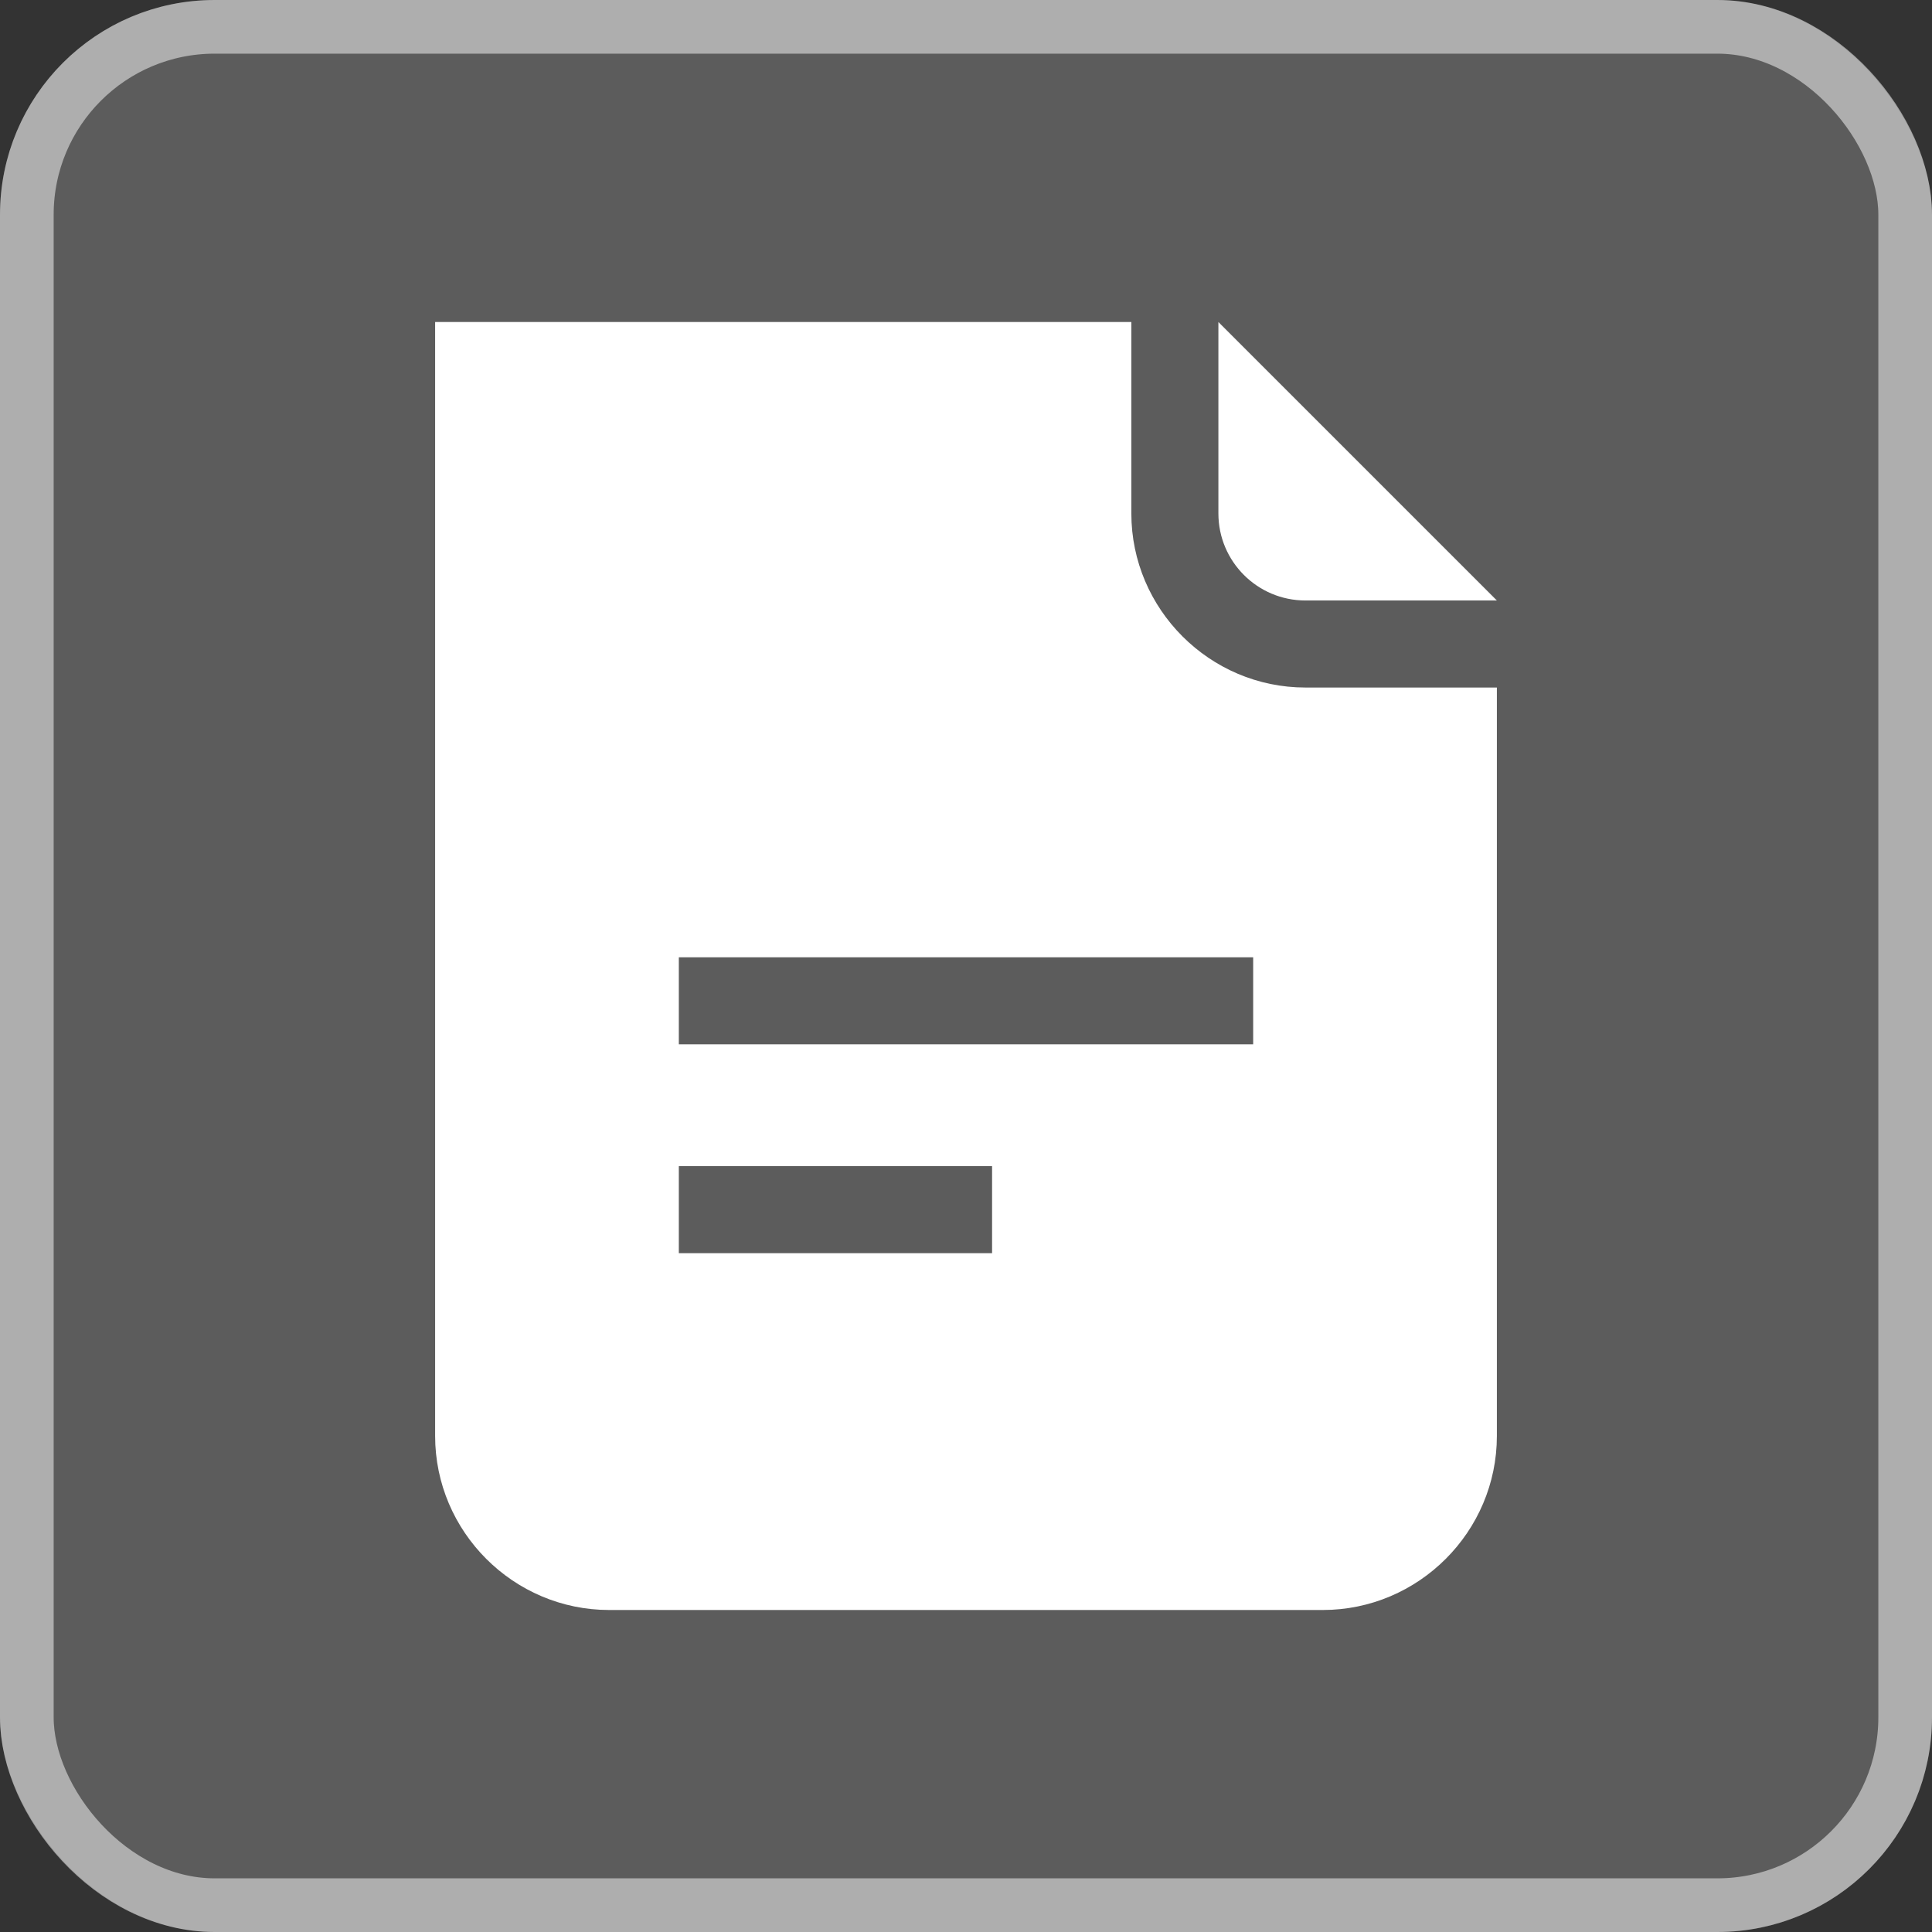
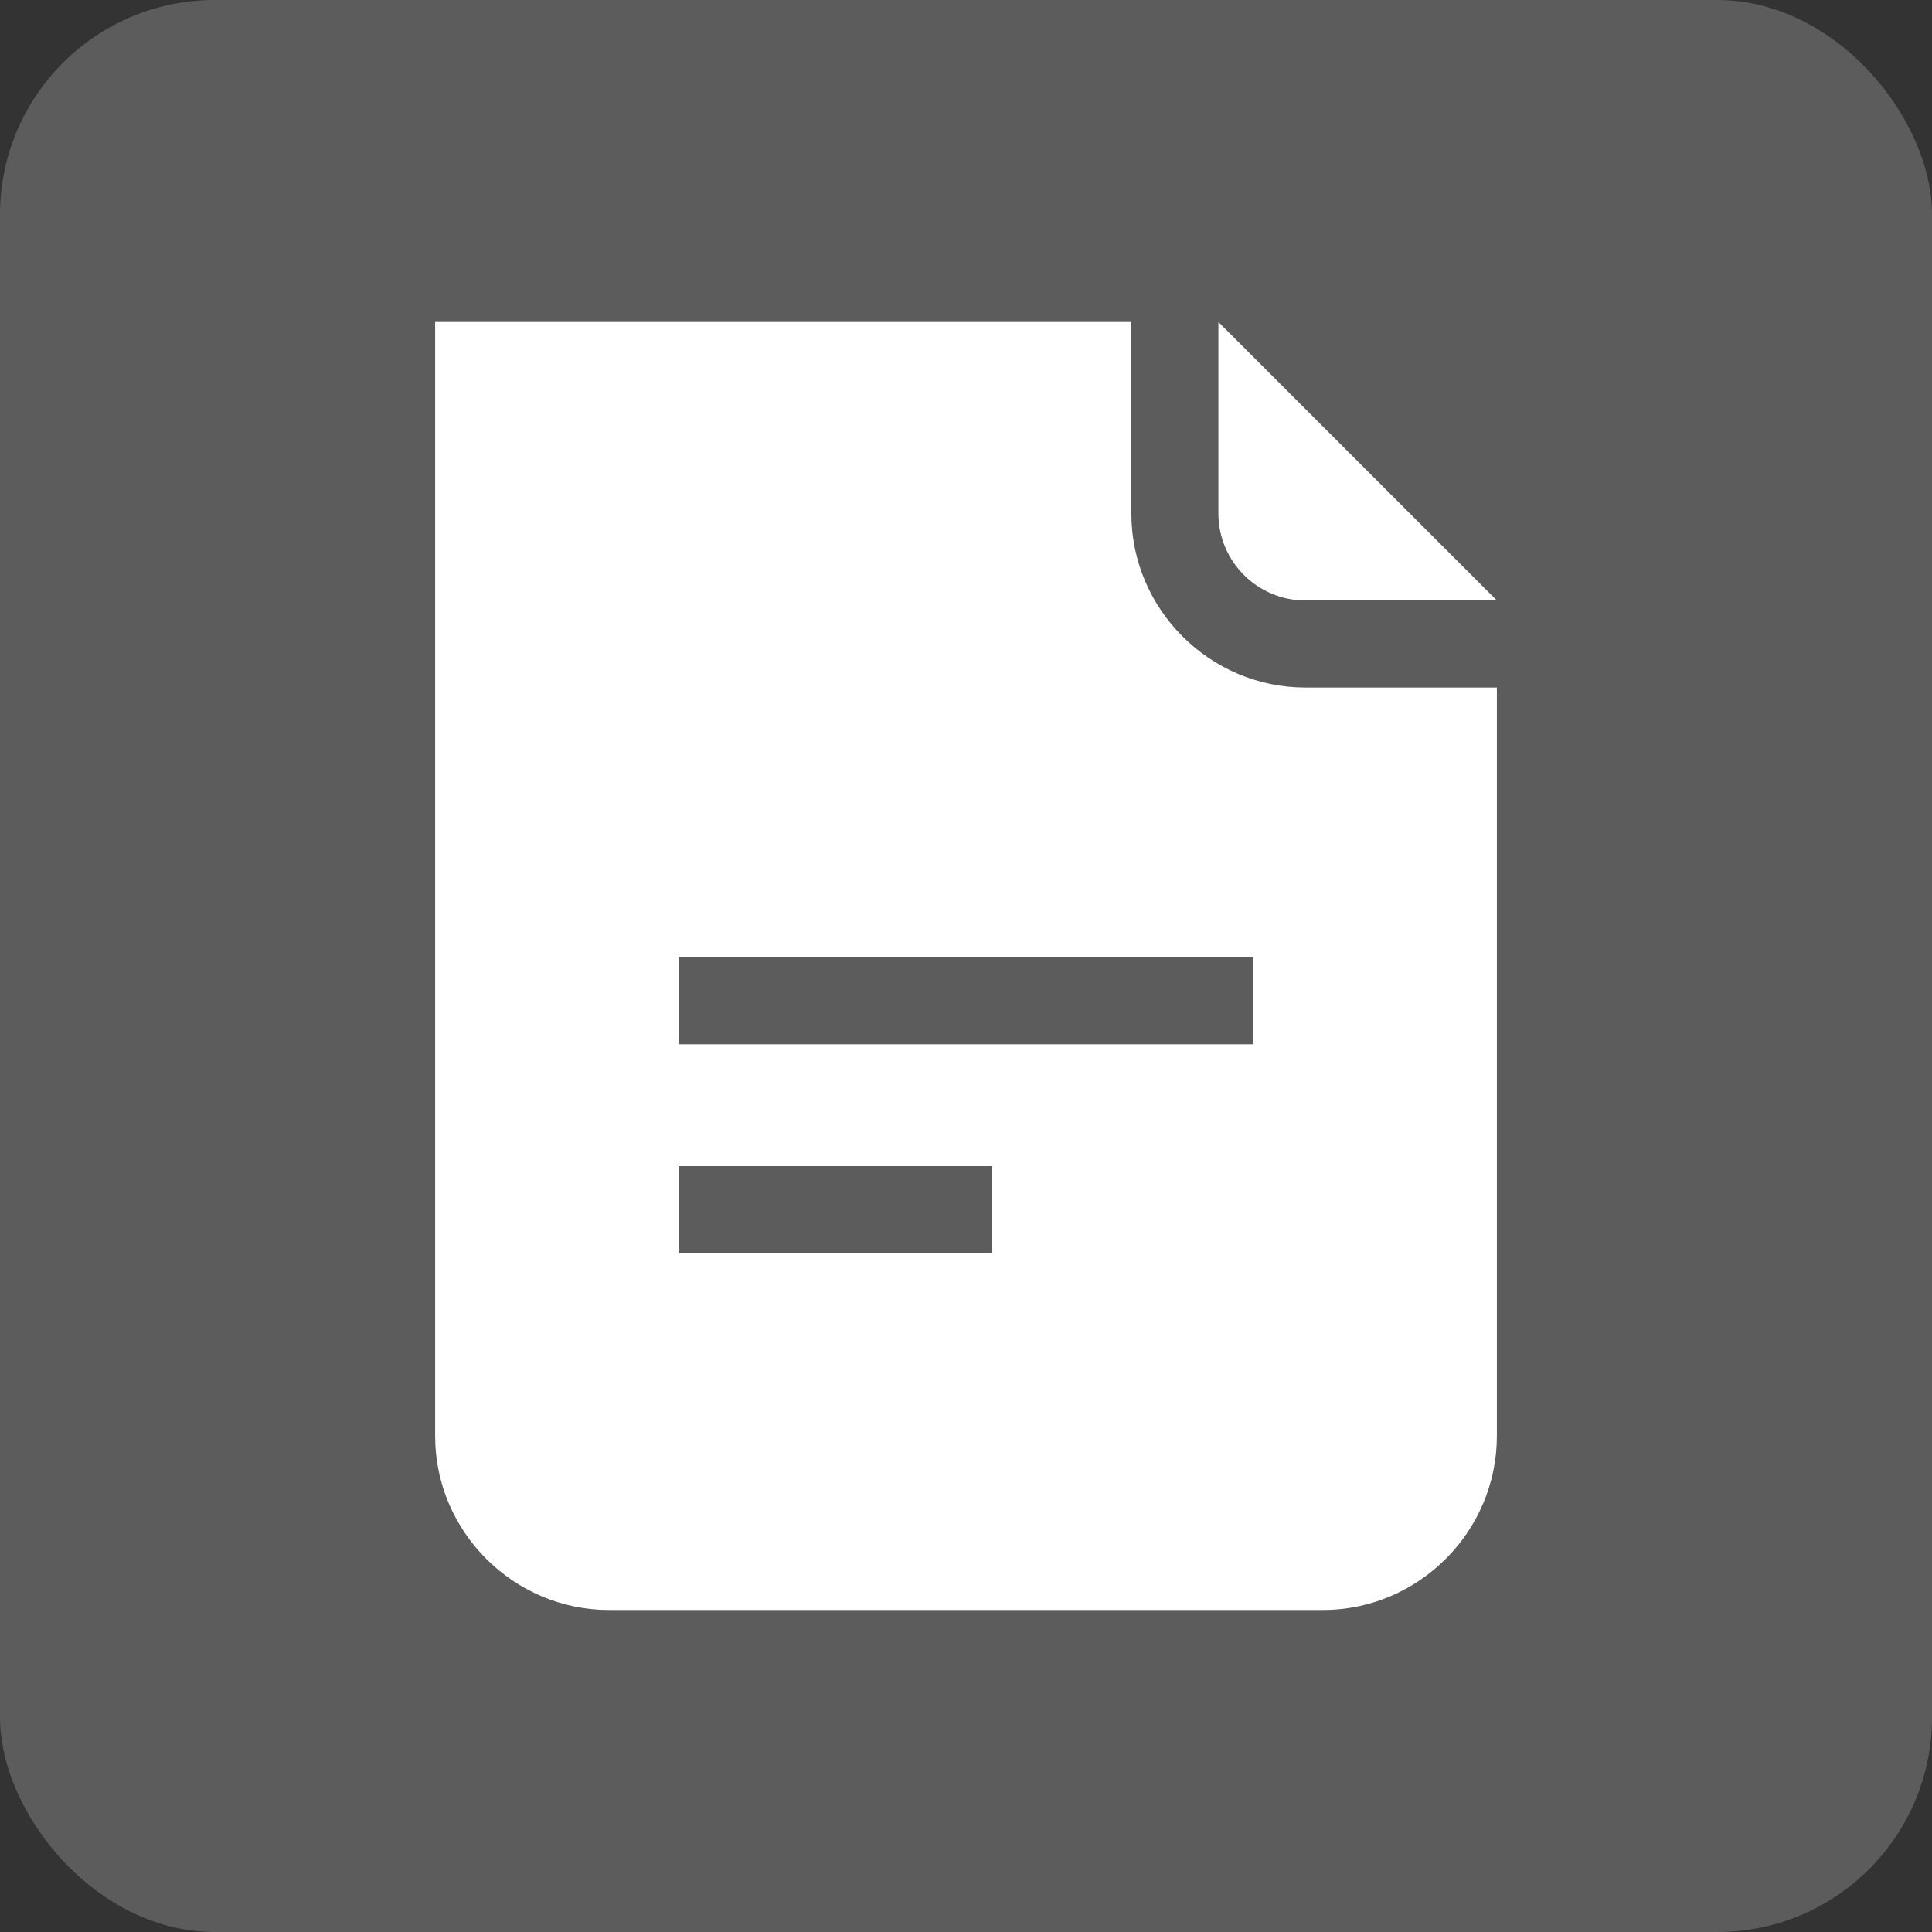
<svg xmlns="http://www.w3.org/2000/svg" width="36" height="36" viewBox="0 0 36 36" fill="none">
  <rect x="0" y="0" width="36" height="36" fill="#333333" stroke="none" />
  <rect width="36" height="36" rx="4" fill="white" fill-opacity="0.2" />
-   <rect x="0.5" y="0.5" width="35" height="35" rx="3.5" stroke="white" stroke-opacity="0.5" />
  <path d="M22.703 6V9.568C22.703 10.462 23.43 11.189 24.324 11.189H27.892L22.703 6Z" fill="white" />
  <path d="M24.324 12.811C22.541 12.811 21.081 11.351 21.081 9.568V6H8.108V26.757C8.108 28.541 9.568 30 11.351 30H24.649C26.432 30 27.892 28.541 27.892 26.757V12.811H24.324ZM18.486 23.351H12.649V21.73H18.486V23.351ZM23.351 19.459H12.649V17.838H23.351V19.459Z" fill="white" />
</svg>